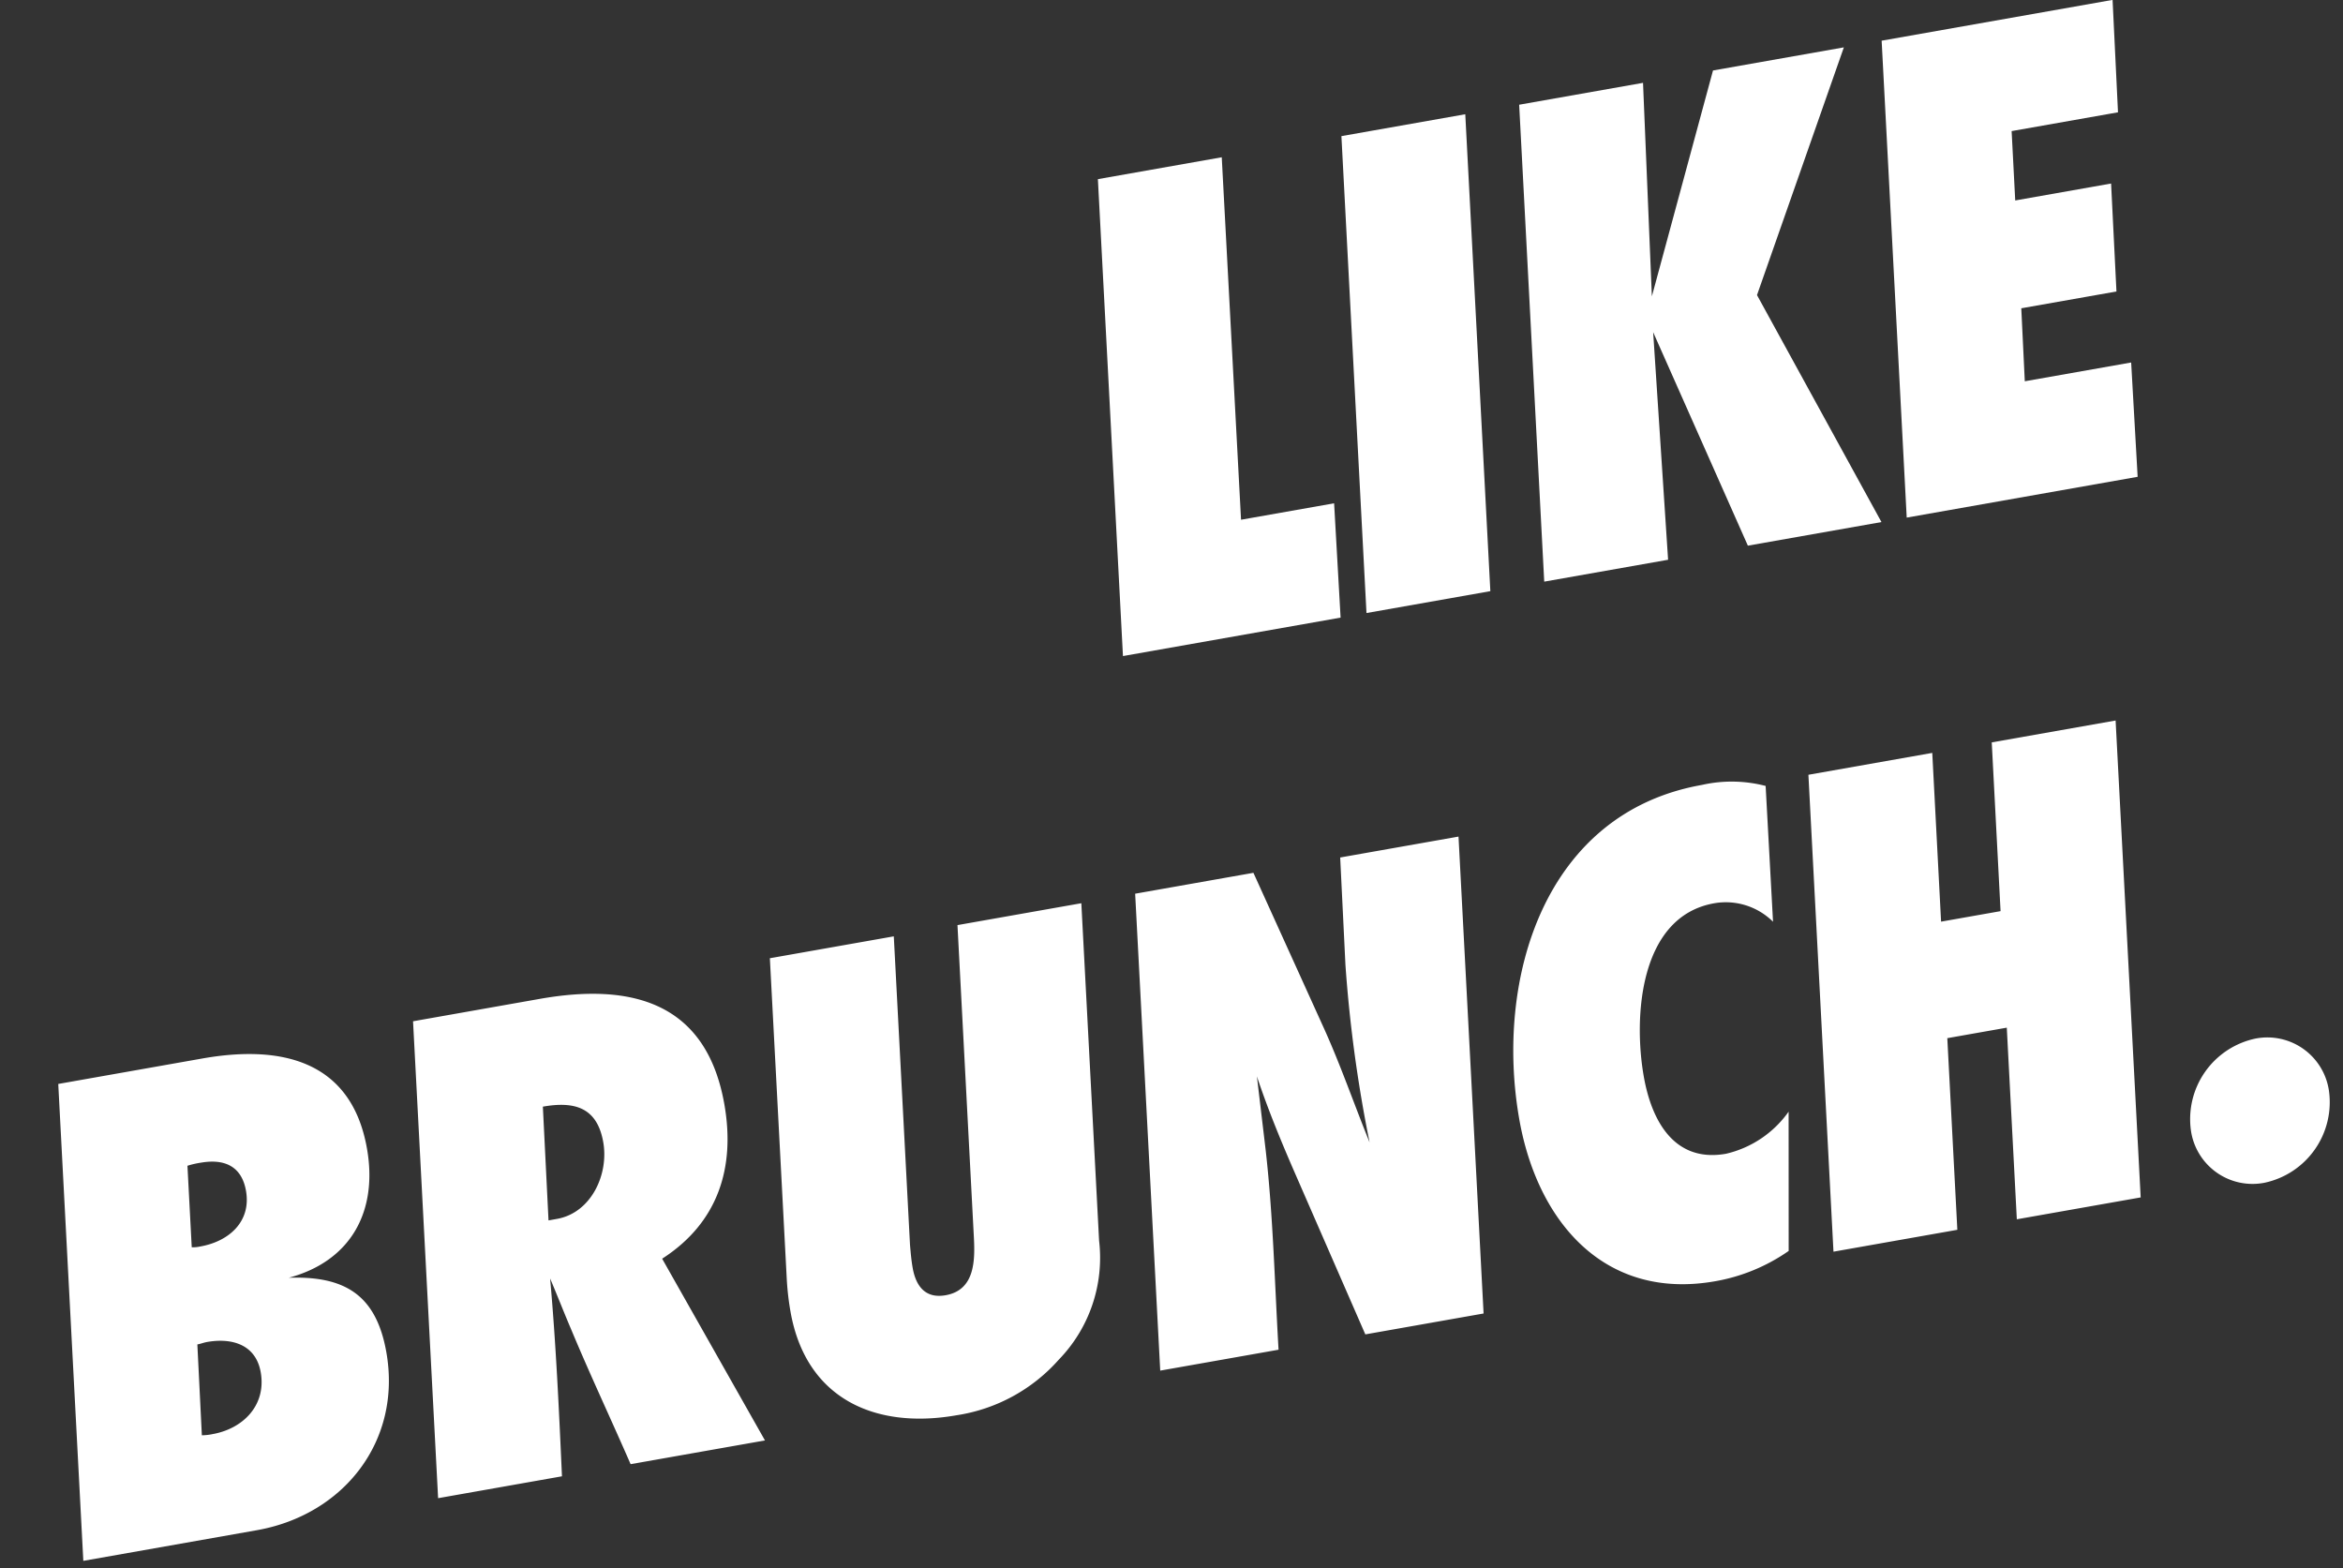
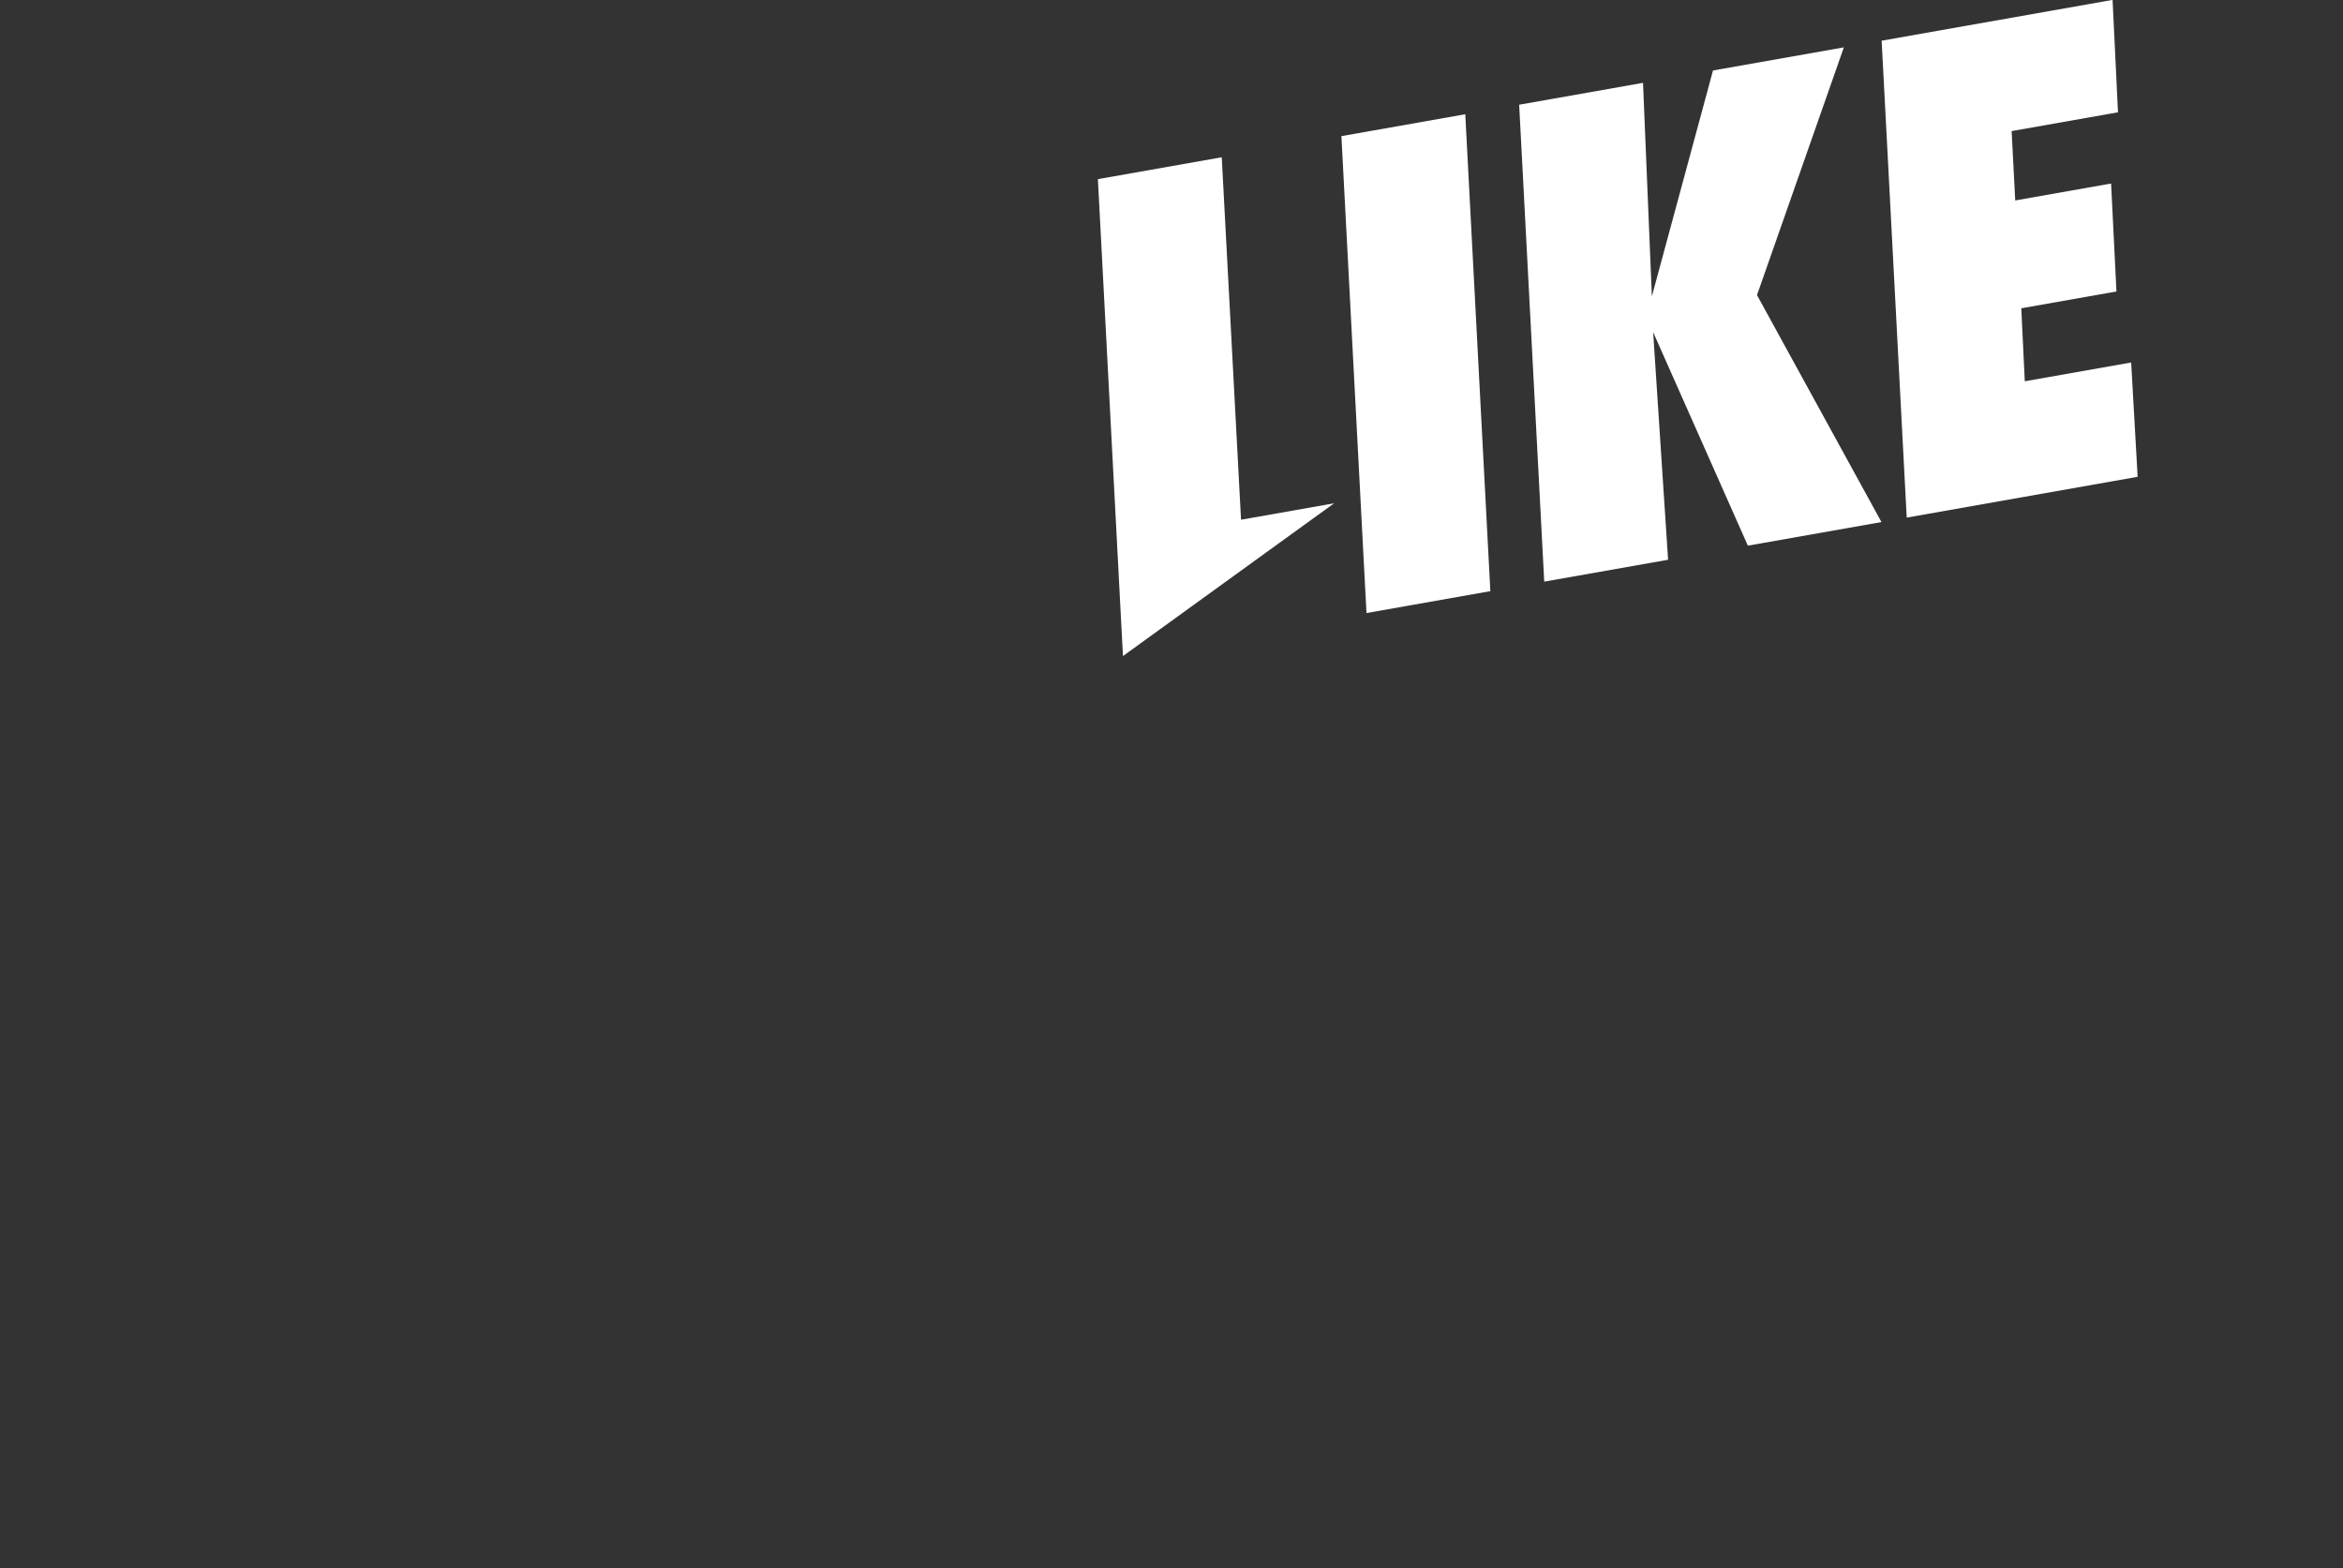
<svg xmlns="http://www.w3.org/2000/svg" width="181.388" height="121.419" viewBox="0 0 181.388 121.419">
  <rect x="0" y="0" width="181.388" height="121.419" fill="#333333" stroke="none" />
  <g transform="translate(-208.881 -205.092)">
-     <path d="M-64.735-8.8H-72.05l3.41-27.885h-9.735L-82.885,0H-65.78ZM-49.5-36.685h-9.735L-63.745,0h9.735Zm29.755,0H-30.03l-7.7,16.39,2.2-16.39h-9.735L-49.775,0h9.735l1.925-17.545L-33.77,0h10.5L-29.7-18.975Zm21.12,0h-18.15L-21.285,0h18.15L-2.09-8.8h-8.36l.715-5.61h7.48l1.045-8.3H-8.745l.66-5.335H.275Z" transform="matrix(0.985, -0.174, 0.174, 0.985, 377.459, 241.458)" fill="#fff" />
-     <path d="M-176.33-36.685-180.84,0h13.64c6.82,0,12.265-4.84,12.265-11.825,0-4.51-2.145-6.38-6.435-6.985,5-.44,7.7-3.9,7.7-8.8,0-6.985-5.225-9.075-11.33-9.075Zm8.745,7.975a6.656,6.656,0,0,1,1.045-.055c1.815,0,3.08.77,3.08,2.75,0,2.42-1.98,3.63-4.235,3.63a2.678,2.678,0,0,1-.66-.055Zm-1.65,13.75c.275,0,.495-.055.77-.055,1.925,0,3.685.825,3.685,3.025,0,2.585-2.09,4.07-4.51,4.07a4.163,4.163,0,0,1-.825-.055Zm20.79-21.725L-152.955,0h9.735c.66-5.06,1.32-10.12,1.76-15.235.33,1.43.6,2.805.935,4.235.825,3.685,1.815,7.315,2.7,11h10.56l-5.39-15.235c4.73-1.98,6.82-5.94,6.82-10.945,0-8.03-5.445-10.505-12.65-10.505Zm7.645,17,1.1-8.745c2.475,0,4.125.77,4.125,3.52,0,2.53-1.87,5.225-4.565,5.225Zm44.88-17h-9.735L-108.57-12.98c-.22,1.87-.55,4.345-2.97,4.345-1.6,0-2.145-1.1-2.145-2.53,0-.6.055-1.21.11-1.815l2.915-23.705H-120.4L-123.42-12.1a21.264,21.264,0,0,0-.165,2.64c0,6.82,4.84,10.12,11.275,10.12a13.2,13.2,0,0,0,8.525-2.86,11.312,11.312,0,0,0,4.675-8.525Zm29.645,0h-9.3l-1.045,8.25a106.2,106.2,0,0,0-.55,13.86c-.66-3.08-1.155-6.215-1.925-9.24l-3.3-12.87h-9.295L-96.2,0h9.3c.6-5.115,1.375-10.175,1.7-15.29.11-1.925.22-3.9.33-5.83.385,2.585.935,5.115,1.54,7.645L-80.08,0h9.295Zm24.09.275a10.436,10.436,0,0,0-4.84-.935C-59.455-37.345-65.45-25.3-65.45-14.3-65.45-6.325-61.435.66-52.69.66a14.2,14.2,0,0,0,6-1.32l1.87-10.615A8.208,8.208,0,0,1-50.16-8.91c-4.07,0-5.225-3.52-5.225-6.985,0-4.675,1.815-12.265,7.7-12.265a5.189,5.189,0,0,1,4.235,2.2Zm27.555-.275h-9.735l-1.6,12.98h-4.675l1.6-12.98h-9.735L-43.285,0h9.735l1.815-14.74h4.675L-28.875,0h9.735ZM-3.355-5.61a4.816,4.816,0,0,0-4.9-4.95A6.373,6.373,0,0,0-14.41-4.4,4.816,4.816,0,0,0-9.515.55,6.373,6.373,0,0,0-3.355-5.61Z" transform="matrix(0.985, -0.174, 0.174, 0.985, 393.459, 294.458)" fill="#fff" />
+     <path d="M-64.735-8.8H-72.05l3.41-27.885h-9.735L-82.885,0ZM-49.5-36.685h-9.735L-63.745,0h9.735Zm29.755,0H-30.03l-7.7,16.39,2.2-16.39h-9.735L-49.775,0h9.735l1.925-17.545L-33.77,0h10.5L-29.7-18.975Zm21.12,0h-18.15L-21.285,0h18.15L-2.09-8.8h-8.36l.715-5.61h7.48l1.045-8.3H-8.745l.66-5.335H.275Z" transform="matrix(0.985, -0.174, 0.174, 0.985, 377.459, 241.458)" fill="#fff" />
  </g>
</svg>